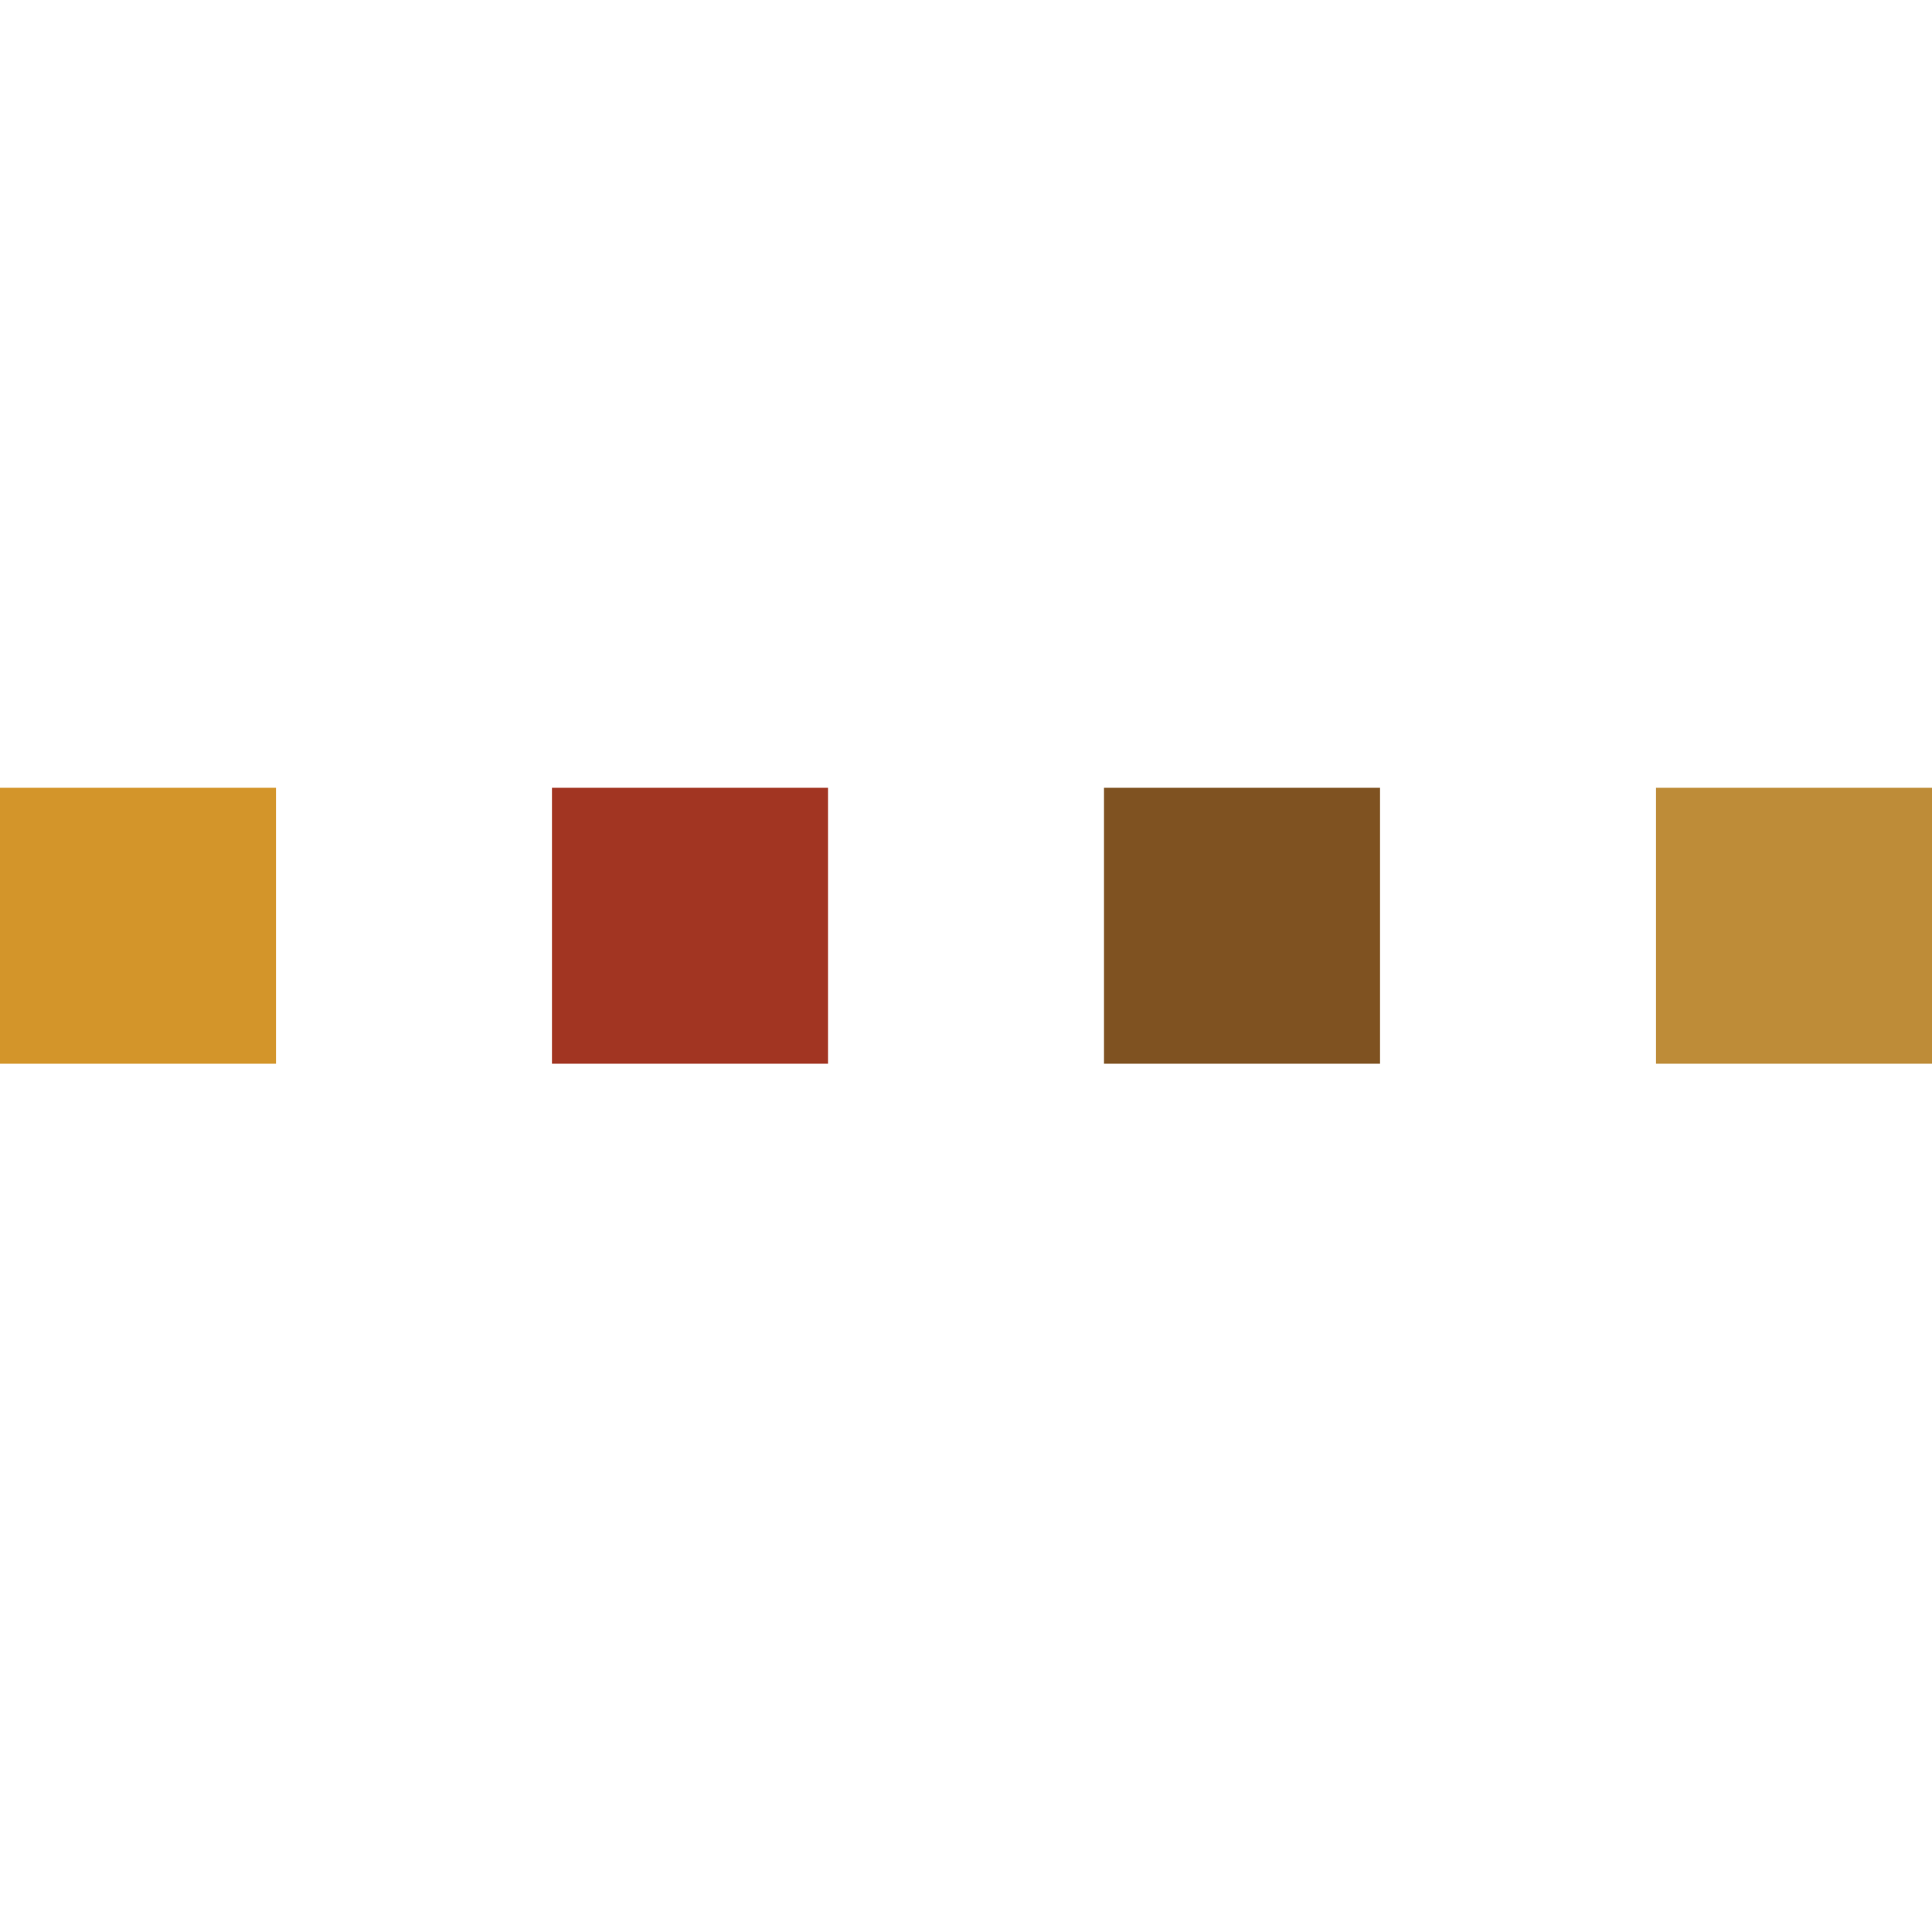
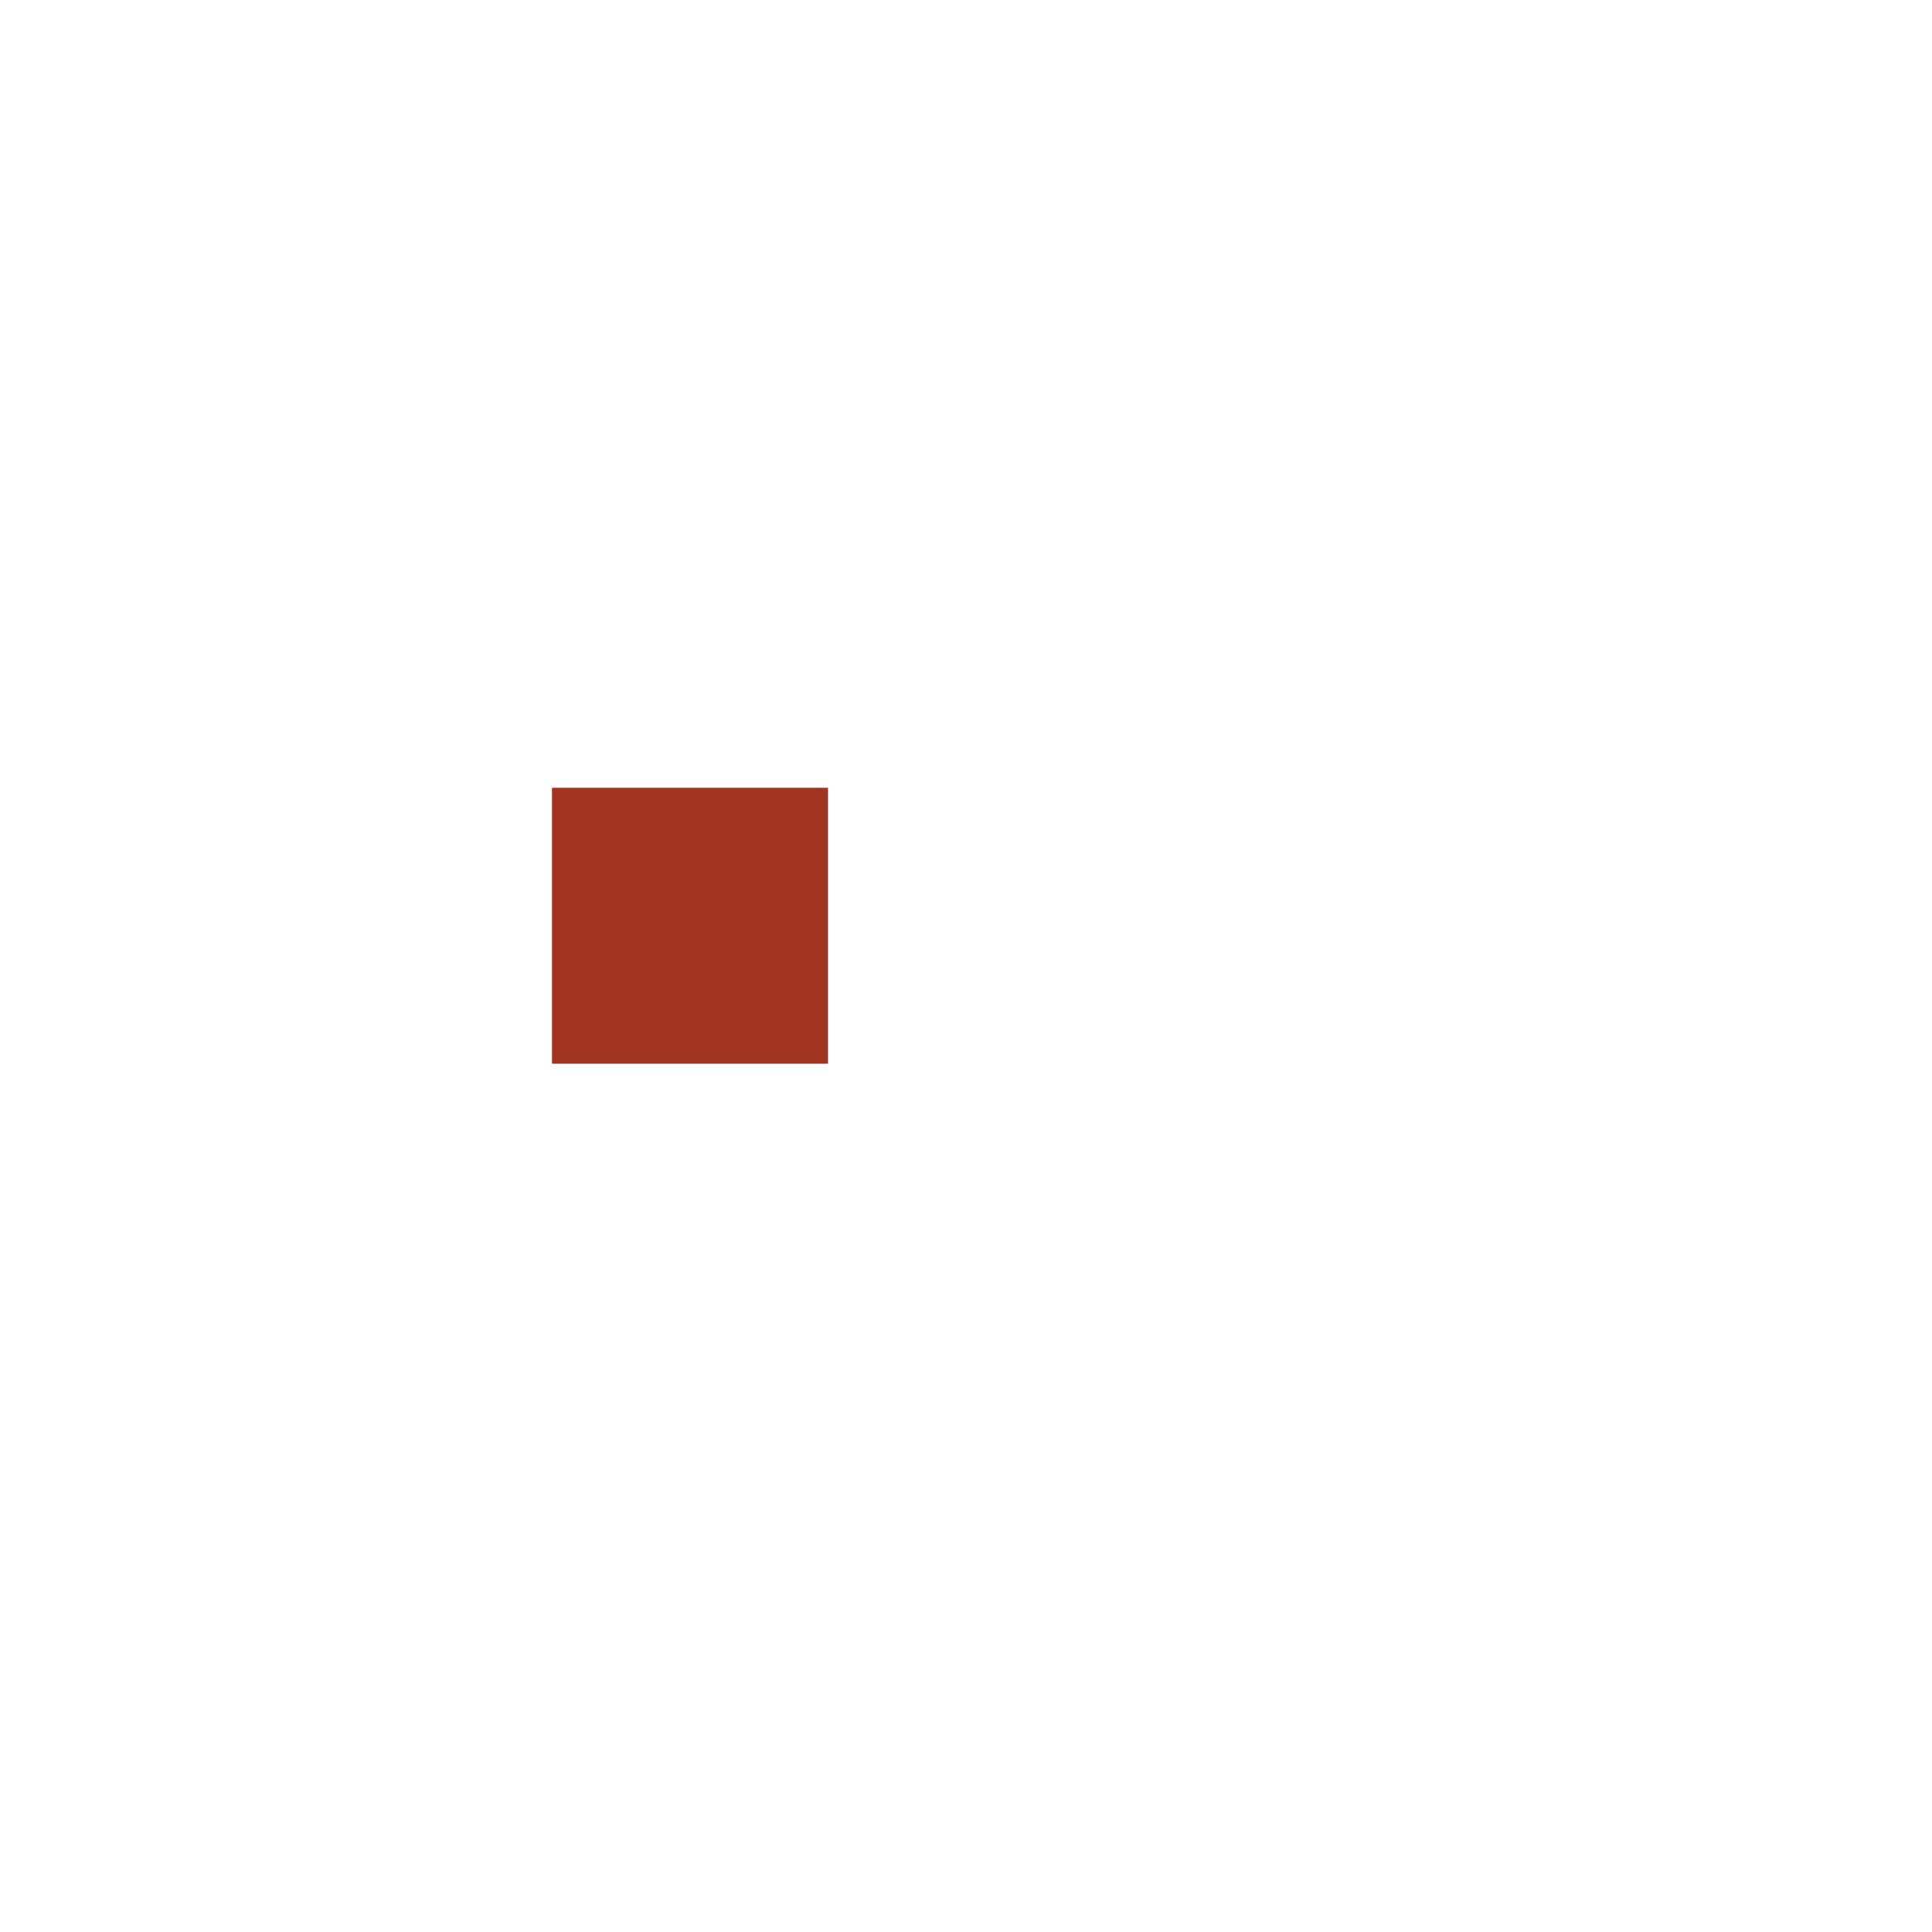
<svg xmlns="http://www.w3.org/2000/svg" width="24" height="24" viewBox="0 0 24 24" fill="none">
-   <path d="M3.429 9.786H0V13.214H3.429V9.786Z" fill="#D3952A" />
  <path d="M10.286 9.786H6.857V13.214H10.286V9.786Z" fill="#A23522" />
-   <path d="M17.143 9.786H13.714V13.214H17.143V9.786Z" fill="#7F5221" />
-   <path d="M24 9.786H20.571V13.214H24V9.786Z" fill="#BE8C38" />
</svg>